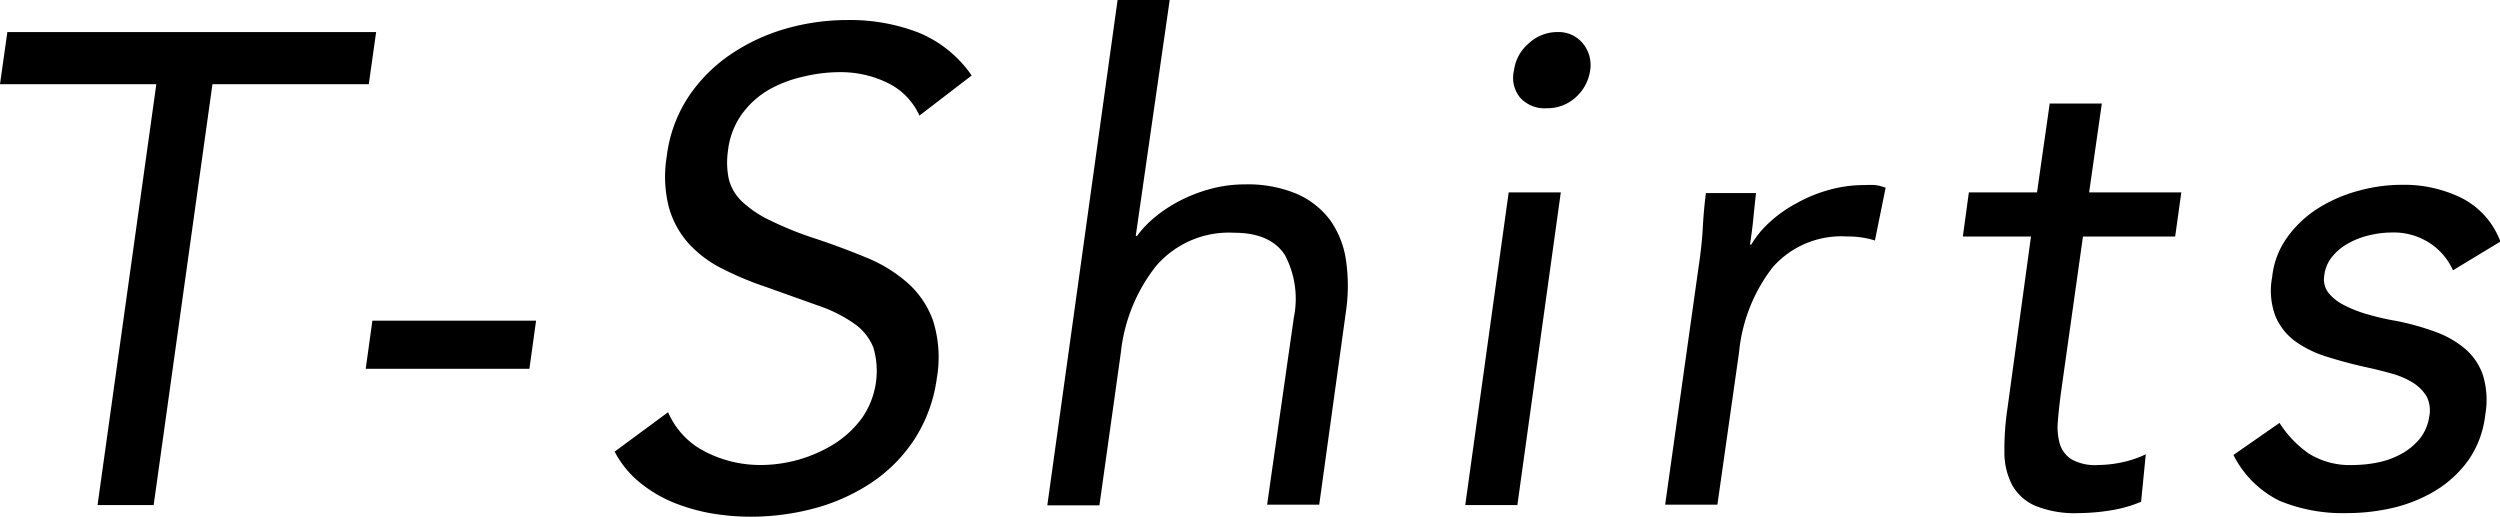
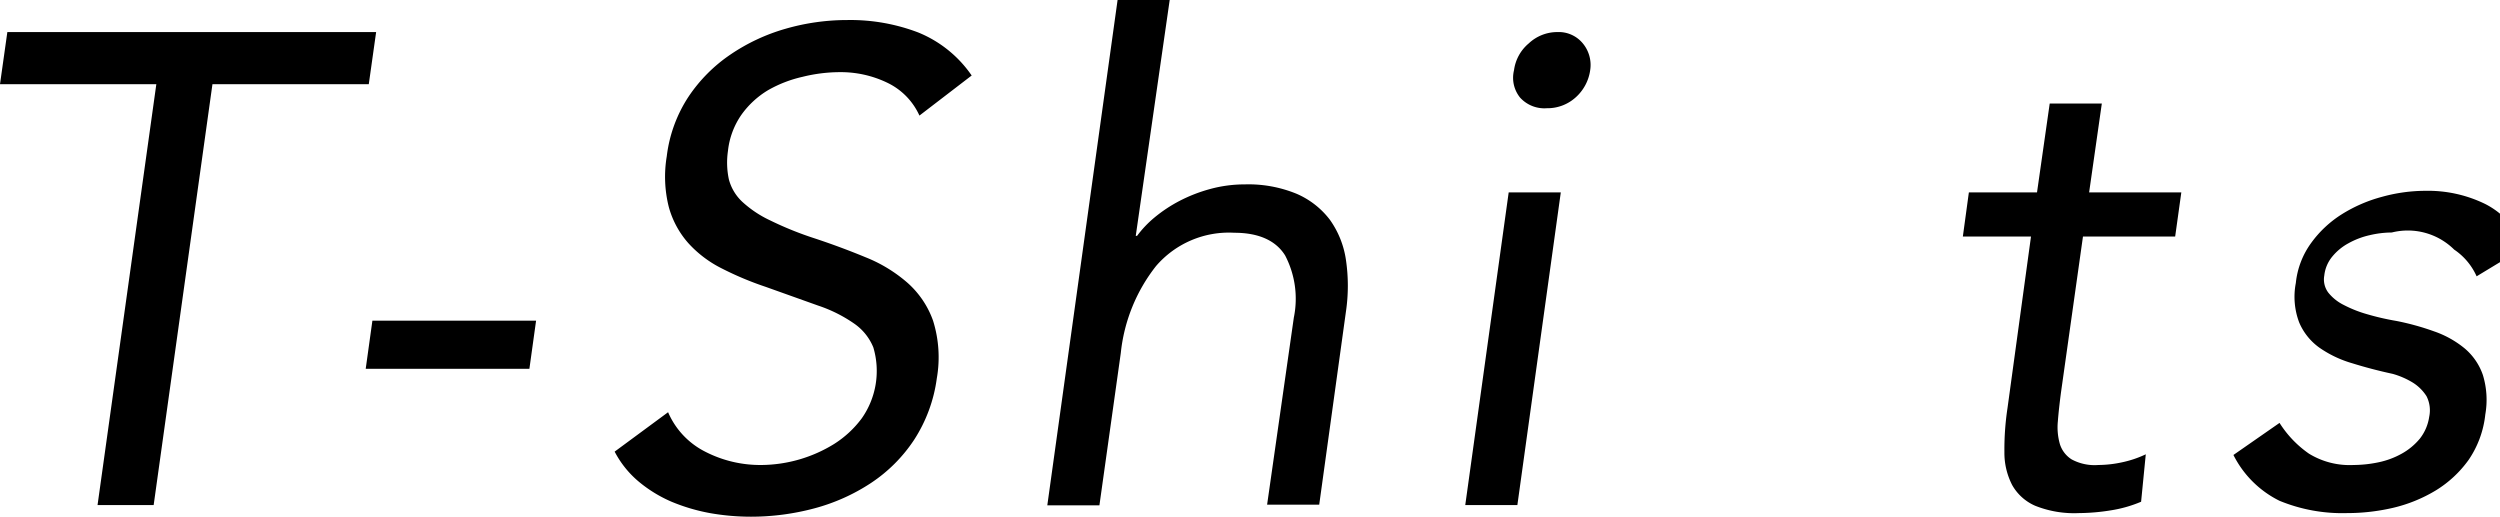
<svg xmlns="http://www.w3.org/2000/svg" viewBox="0 0 187.1 38.7">
  <g id="レイヤー_2" data-name="レイヤー 2">
    <g id="design">
      <path d="M27.6,6.3H15.9L11.5,37.8H7.3L11.7,6.3H0L.55,2.4h27.6Z" />
      <path d="M27.87,24H40.12l-.5,3.6H27.37Z" />
      <path d="M68.81,8.65a5,5,0,0,0-2.43-2.47,8,8,0,0,0-3.52-.78,11.61,11.61,0,0,0-2.8.35,9.33,9.33,0,0,0-2.58,1,6.64,6.64,0,0,0-2,1.85,5.82,5.82,0,0,0-1,2.7,6,6,0,0,0,.07,2.13,3.52,3.52,0,0,0,1,1.67,8.23,8.23,0,0,0,2.1,1.4A25.18,25.18,0,0,0,61,17.85c1.3.43,2.56.9,3.77,1.4a10.9,10.9,0,0,1,3.13,1.9A6.84,6.84,0,0,1,69.83,24a9.16,9.16,0,0,1,.28,4.32,11.17,11.17,0,0,1-1.7,4.6,11.42,11.42,0,0,1-3.23,3.23,14.46,14.46,0,0,1-4.25,1.9,18.37,18.37,0,0,1-4.72.62,17.63,17.63,0,0,1-3.08-.27,14,14,0,0,1-2.87-.85,10,10,0,0,1-2.45-1.5A7.37,7.37,0,0,1,46,33.8l4-2.95a5.93,5.93,0,0,0,2.77,2.95,9,9,0,0,0,4.23,1,10.49,10.49,0,0,0,5.42-1.57,7.66,7.66,0,0,0,2.08-1.93A6.17,6.17,0,0,0,65.36,26a4,4,0,0,0-1.43-1.78,10.59,10.59,0,0,0-2.7-1.35l-3.92-1.4A23.88,23.88,0,0,1,54,20.08a8.52,8.52,0,0,1-2.5-1.9,6.78,6.78,0,0,1-1.45-2.7,9.28,9.28,0,0,1-.15-3.78,10.37,10.37,0,0,1,1.62-4.45,11.59,11.59,0,0,1,3.15-3.17,14.33,14.33,0,0,1,4.13-1.93,16.6,16.6,0,0,1,4.6-.65,14.23,14.23,0,0,1,5.32.93,8.93,8.93,0,0,1,4,3.22Z" />
      <path d="M83.64,0h3.9L85,17.65h.1a7.86,7.86,0,0,1,1.3-1.37,10.62,10.62,0,0,1,1.85-1.23,11.47,11.47,0,0,1,2.3-.9,9.77,9.77,0,0,1,2.6-.35,9.48,9.48,0,0,1,3.88.7,6.21,6.21,0,0,1,2.5,1.95,6.86,6.86,0,0,1,1.2,3,13.24,13.24,0,0,1,0,3.87l-2,14.45h-3.9l2-14a7,7,0,0,0-.65-4.65c-.7-1.13-2-1.7-3.8-1.7a7.19,7.19,0,0,0-5.87,2.5,12.62,12.62,0,0,0-2.63,6.5l-1.6,11.4h-3.9Z" />
      <path d="M112.91,14.4h3.9l-3.25,23.4h-3.9Zm.4-9.15a3.15,3.15,0,0,1,1.1-2,3.12,3.12,0,0,1,2.15-.85,2.33,2.33,0,0,1,1.9.85,2.53,2.53,0,0,1,.55,2,3.35,3.35,0,0,1-1.1,2.05,3.15,3.15,0,0,1-2.15.8,2.45,2.45,0,0,1-2-.8A2.36,2.36,0,0,1,113.31,5.25Z" />
-       <path d="M127.12,20c.16-1.07.27-2.07.32-3s.13-1.78.23-2.55h3.75c-.07.63-.14,1.27-.2,1.9s-.15,1.28-.25,1.95h.1a7.2,7.2,0,0,1,1.35-1.65,9.59,9.59,0,0,1,2-1.42,10.73,10.73,0,0,1,2.4-1,9.82,9.82,0,0,1,2.75-.38,6.49,6.49,0,0,1,.77,0,3.45,3.45,0,0,1,.78.2l-.8,3.95a6.5,6.5,0,0,0-2.05-.3A6.84,6.84,0,0,0,132.67,20a12.31,12.31,0,0,0-2.52,6.37l-1.62,11.4h-3.91Z" />
      <path d="M162.79,17.7h-6.9l-1.65,11.7c-.1.77-.18,1.48-.23,2.13a4.57,4.57,0,0,0,.15,1.7,2.09,2.09,0,0,0,.88,1.15,3.62,3.62,0,0,0,2,.42,8.65,8.65,0,0,0,1.77-.2,7.94,7.94,0,0,0,1.78-.6l-.35,3.55a9.6,9.6,0,0,1-2.3.65,15.43,15.43,0,0,1-2.35.2,7.86,7.86,0,0,1-3.28-.55,3.64,3.64,0,0,1-1.72-1.55,5.27,5.27,0,0,1-.58-2.47,20.59,20.59,0,0,1,.23-3.28L152,17.7h-5.1l.45-3.3h5.1l.95-6.65h3.9l-.95,6.65h6.9Z" />
-       <path d="M170.6,31.65a8,8,0,0,0,2.2,2.3,5.83,5.83,0,0,0,3.35.85,9.26,9.26,0,0,0,1.85-.2,6.13,6.13,0,0,0,1.75-.65,4.75,4.75,0,0,0,1.35-1.12,3.44,3.44,0,0,0,.7-1.63,2.33,2.33,0,0,0-.2-1.55,3.26,3.26,0,0,0-1-1,6,6,0,0,0-1.53-.67q-.87-.25-1.77-.45c-1.07-.23-2.09-.5-3.05-.8a8.33,8.33,0,0,1-2.45-1.17,4.46,4.46,0,0,1-1.5-1.88,5.42,5.42,0,0,1-.25-2.95,6.15,6.15,0,0,1,1.15-3,8.26,8.26,0,0,1,2.3-2.15,11,11,0,0,1,3-1.3,12.24,12.24,0,0,1,3.28-.45,9.73,9.73,0,0,1,4.47,1,6,6,0,0,1,2.88,3.25l-3.55,2.15a4.72,4.72,0,0,0-1.68-2A4.93,4.93,0,0,0,179,17.4a7.29,7.29,0,0,0-1.65.2,5.88,5.88,0,0,0-1.58.6,4.06,4.06,0,0,0-1.22,1,2.66,2.66,0,0,0-.6,1.42,1.64,1.64,0,0,0,.3,1.28,3.43,3.43,0,0,0,1.15.92,9.19,9.19,0,0,0,1.77.7,18.88,18.88,0,0,0,2.18.5,19.35,19.35,0,0,1,2.82.78,7.4,7.4,0,0,1,2.28,1.27,4.52,4.52,0,0,1,1.37,2,6.35,6.35,0,0,1,.18,2.95,7.41,7.41,0,0,1-1.25,3.4,8.45,8.45,0,0,1-2.45,2.28A11.09,11.09,0,0,1,179.12,38a15.15,15.15,0,0,1-3.47.4,12.35,12.35,0,0,1-5.05-.92,7.65,7.65,0,0,1-3.45-3.43Z" />
+       <path d="M170.6,31.65a8,8,0,0,0,2.2,2.3,5.83,5.83,0,0,0,3.35.85,9.26,9.26,0,0,0,1.85-.2,6.13,6.13,0,0,0,1.75-.65,4.75,4.75,0,0,0,1.35-1.12,3.44,3.44,0,0,0,.7-1.63,2.33,2.33,0,0,0-.2-1.55,3.26,3.26,0,0,0-1-1,6,6,0,0,0-1.53-.67c-1.07-.23-2.09-.5-3.05-.8a8.33,8.33,0,0,1-2.45-1.17,4.46,4.46,0,0,1-1.5-1.88,5.42,5.42,0,0,1-.25-2.95,6.15,6.15,0,0,1,1.15-3,8.26,8.26,0,0,1,2.3-2.15,11,11,0,0,1,3-1.3,12.24,12.24,0,0,1,3.28-.45,9.73,9.73,0,0,1,4.47,1,6,6,0,0,1,2.88,3.25l-3.55,2.15a4.72,4.72,0,0,0-1.68-2A4.93,4.93,0,0,0,179,17.4a7.29,7.29,0,0,0-1.65.2,5.88,5.88,0,0,0-1.58.6,4.06,4.06,0,0,0-1.22,1,2.66,2.66,0,0,0-.6,1.42,1.64,1.64,0,0,0,.3,1.28,3.43,3.43,0,0,0,1.15.92,9.19,9.19,0,0,0,1.77.7,18.88,18.88,0,0,0,2.18.5,19.35,19.35,0,0,1,2.82.78,7.4,7.4,0,0,1,2.28,1.27,4.52,4.52,0,0,1,1.37,2,6.35,6.35,0,0,1,.18,2.95,7.41,7.41,0,0,1-1.25,3.4,8.45,8.45,0,0,1-2.45,2.28A11.09,11.09,0,0,1,179.12,38a15.15,15.15,0,0,1-3.47.4,12.35,12.35,0,0,1-5.05-.92,7.65,7.65,0,0,1-3.45-3.43Z" />
    </g>
  </g>
</svg>